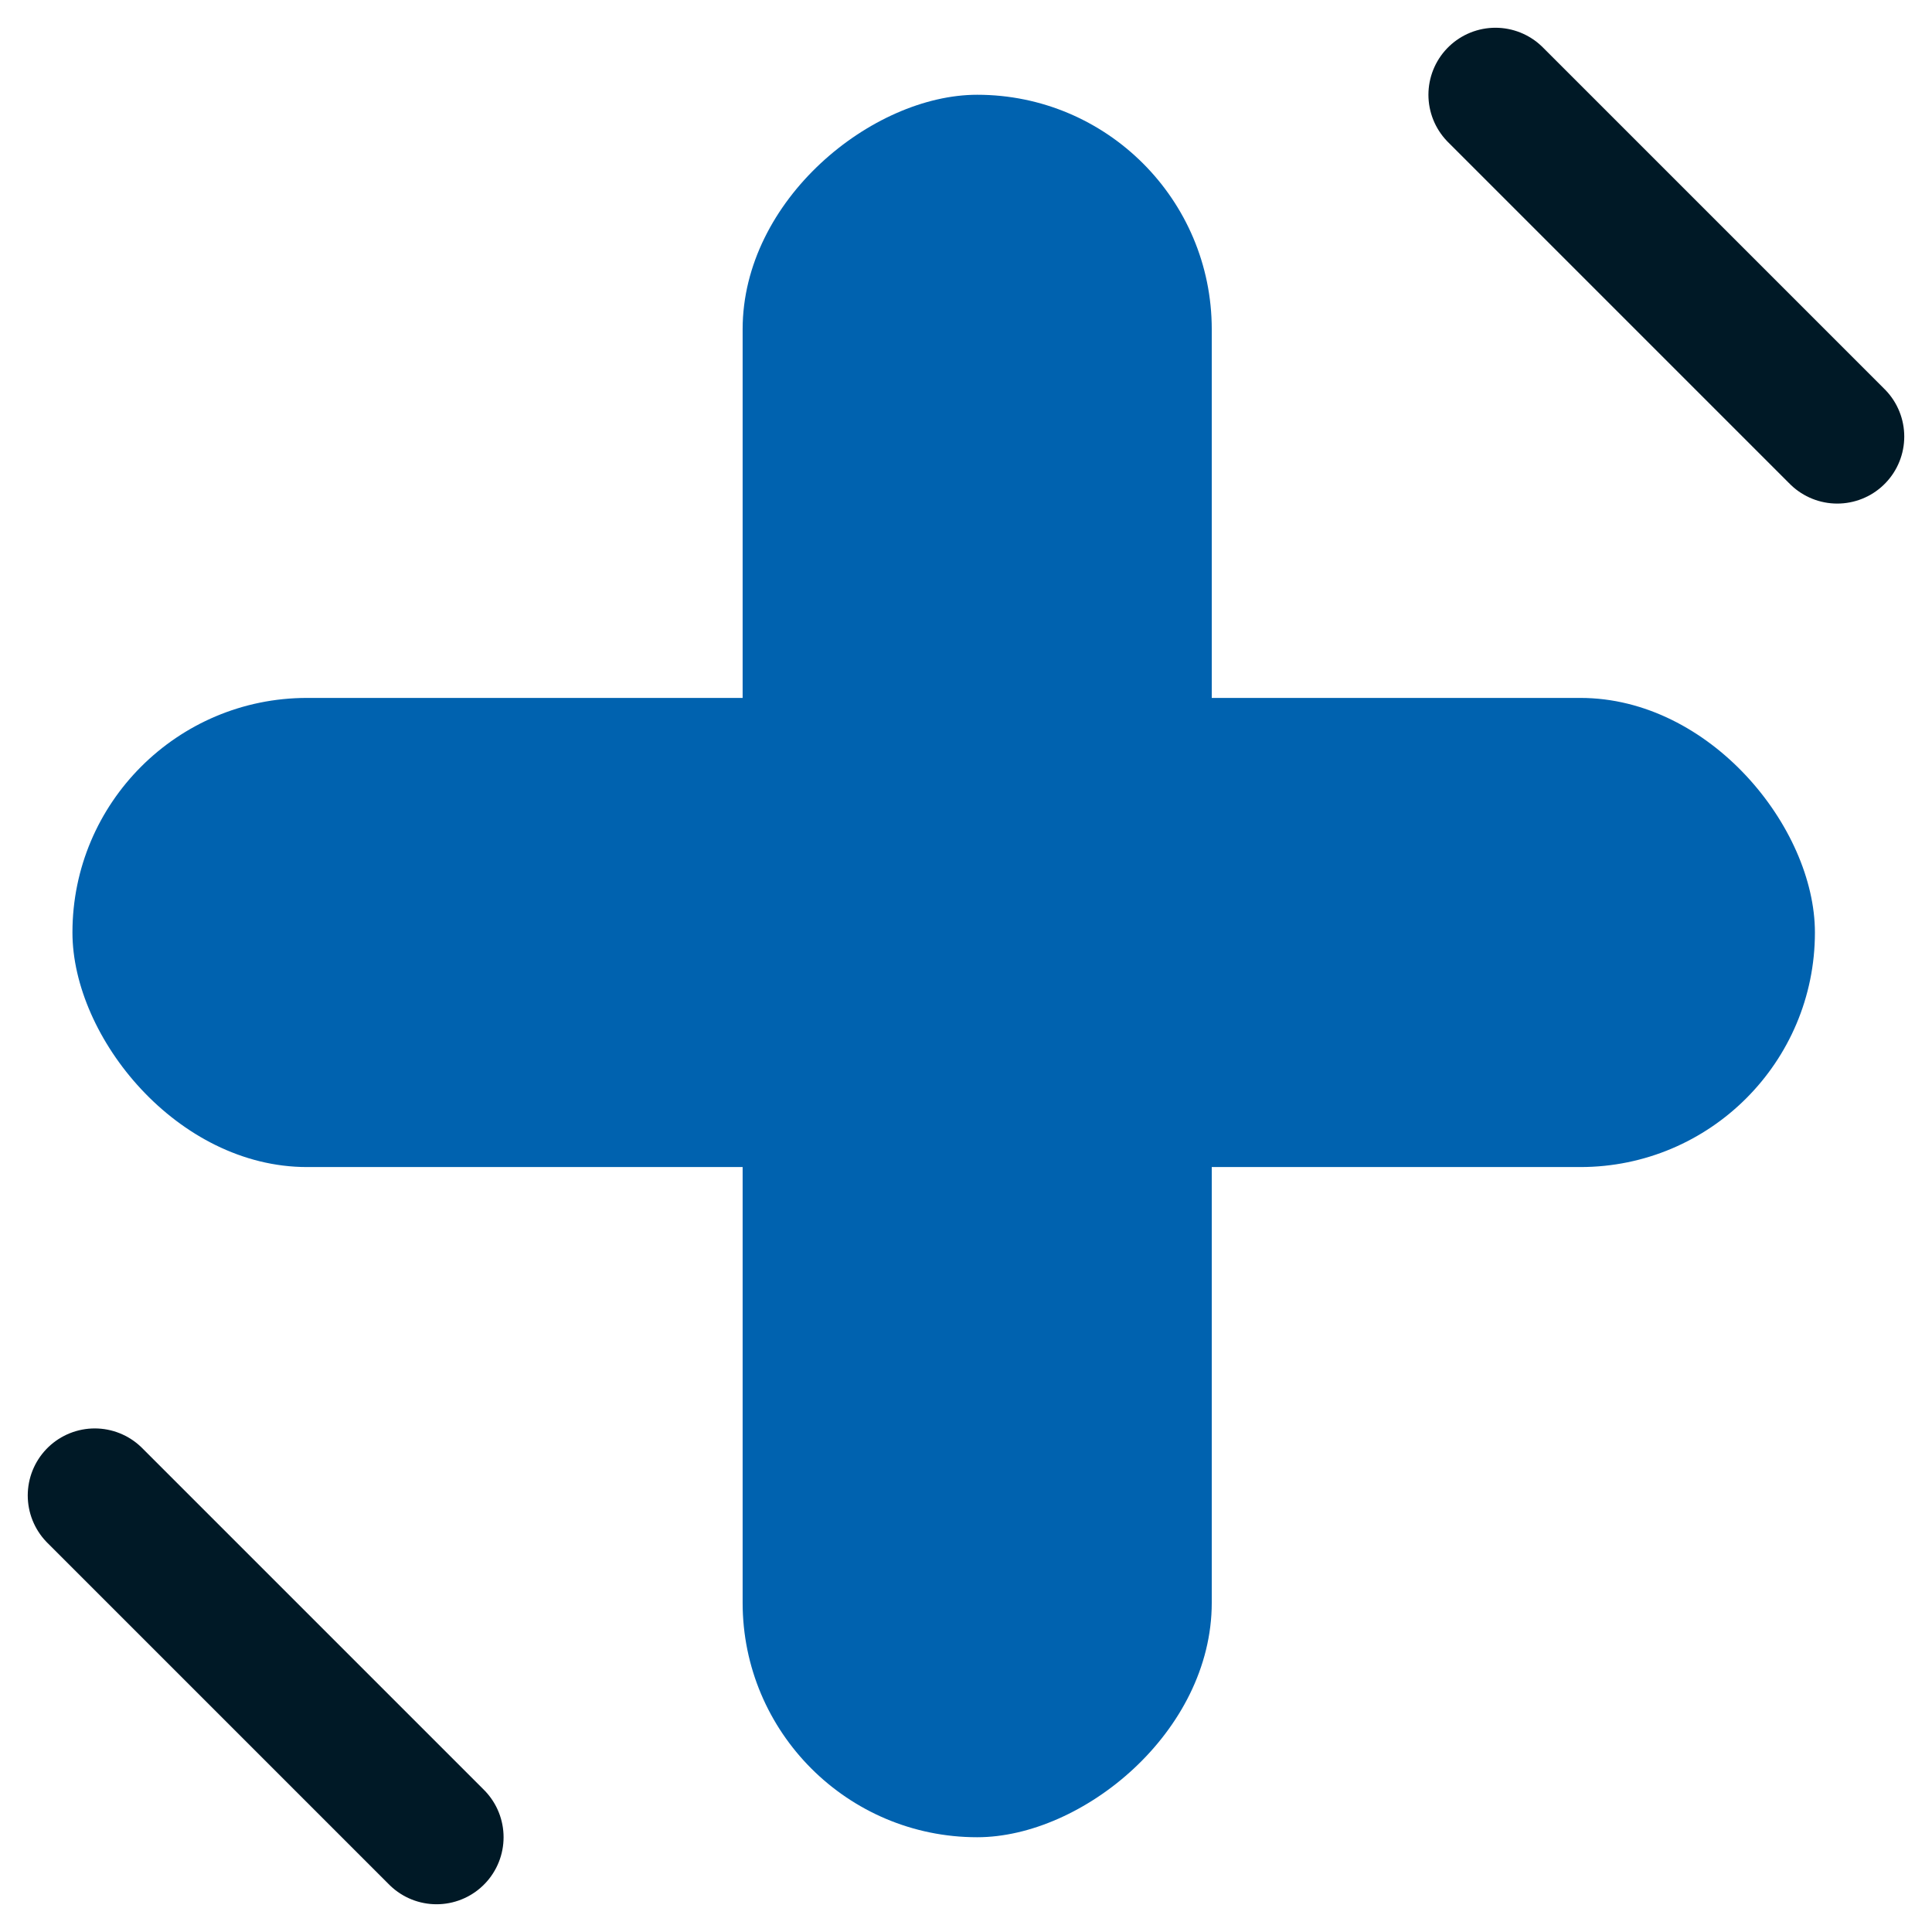
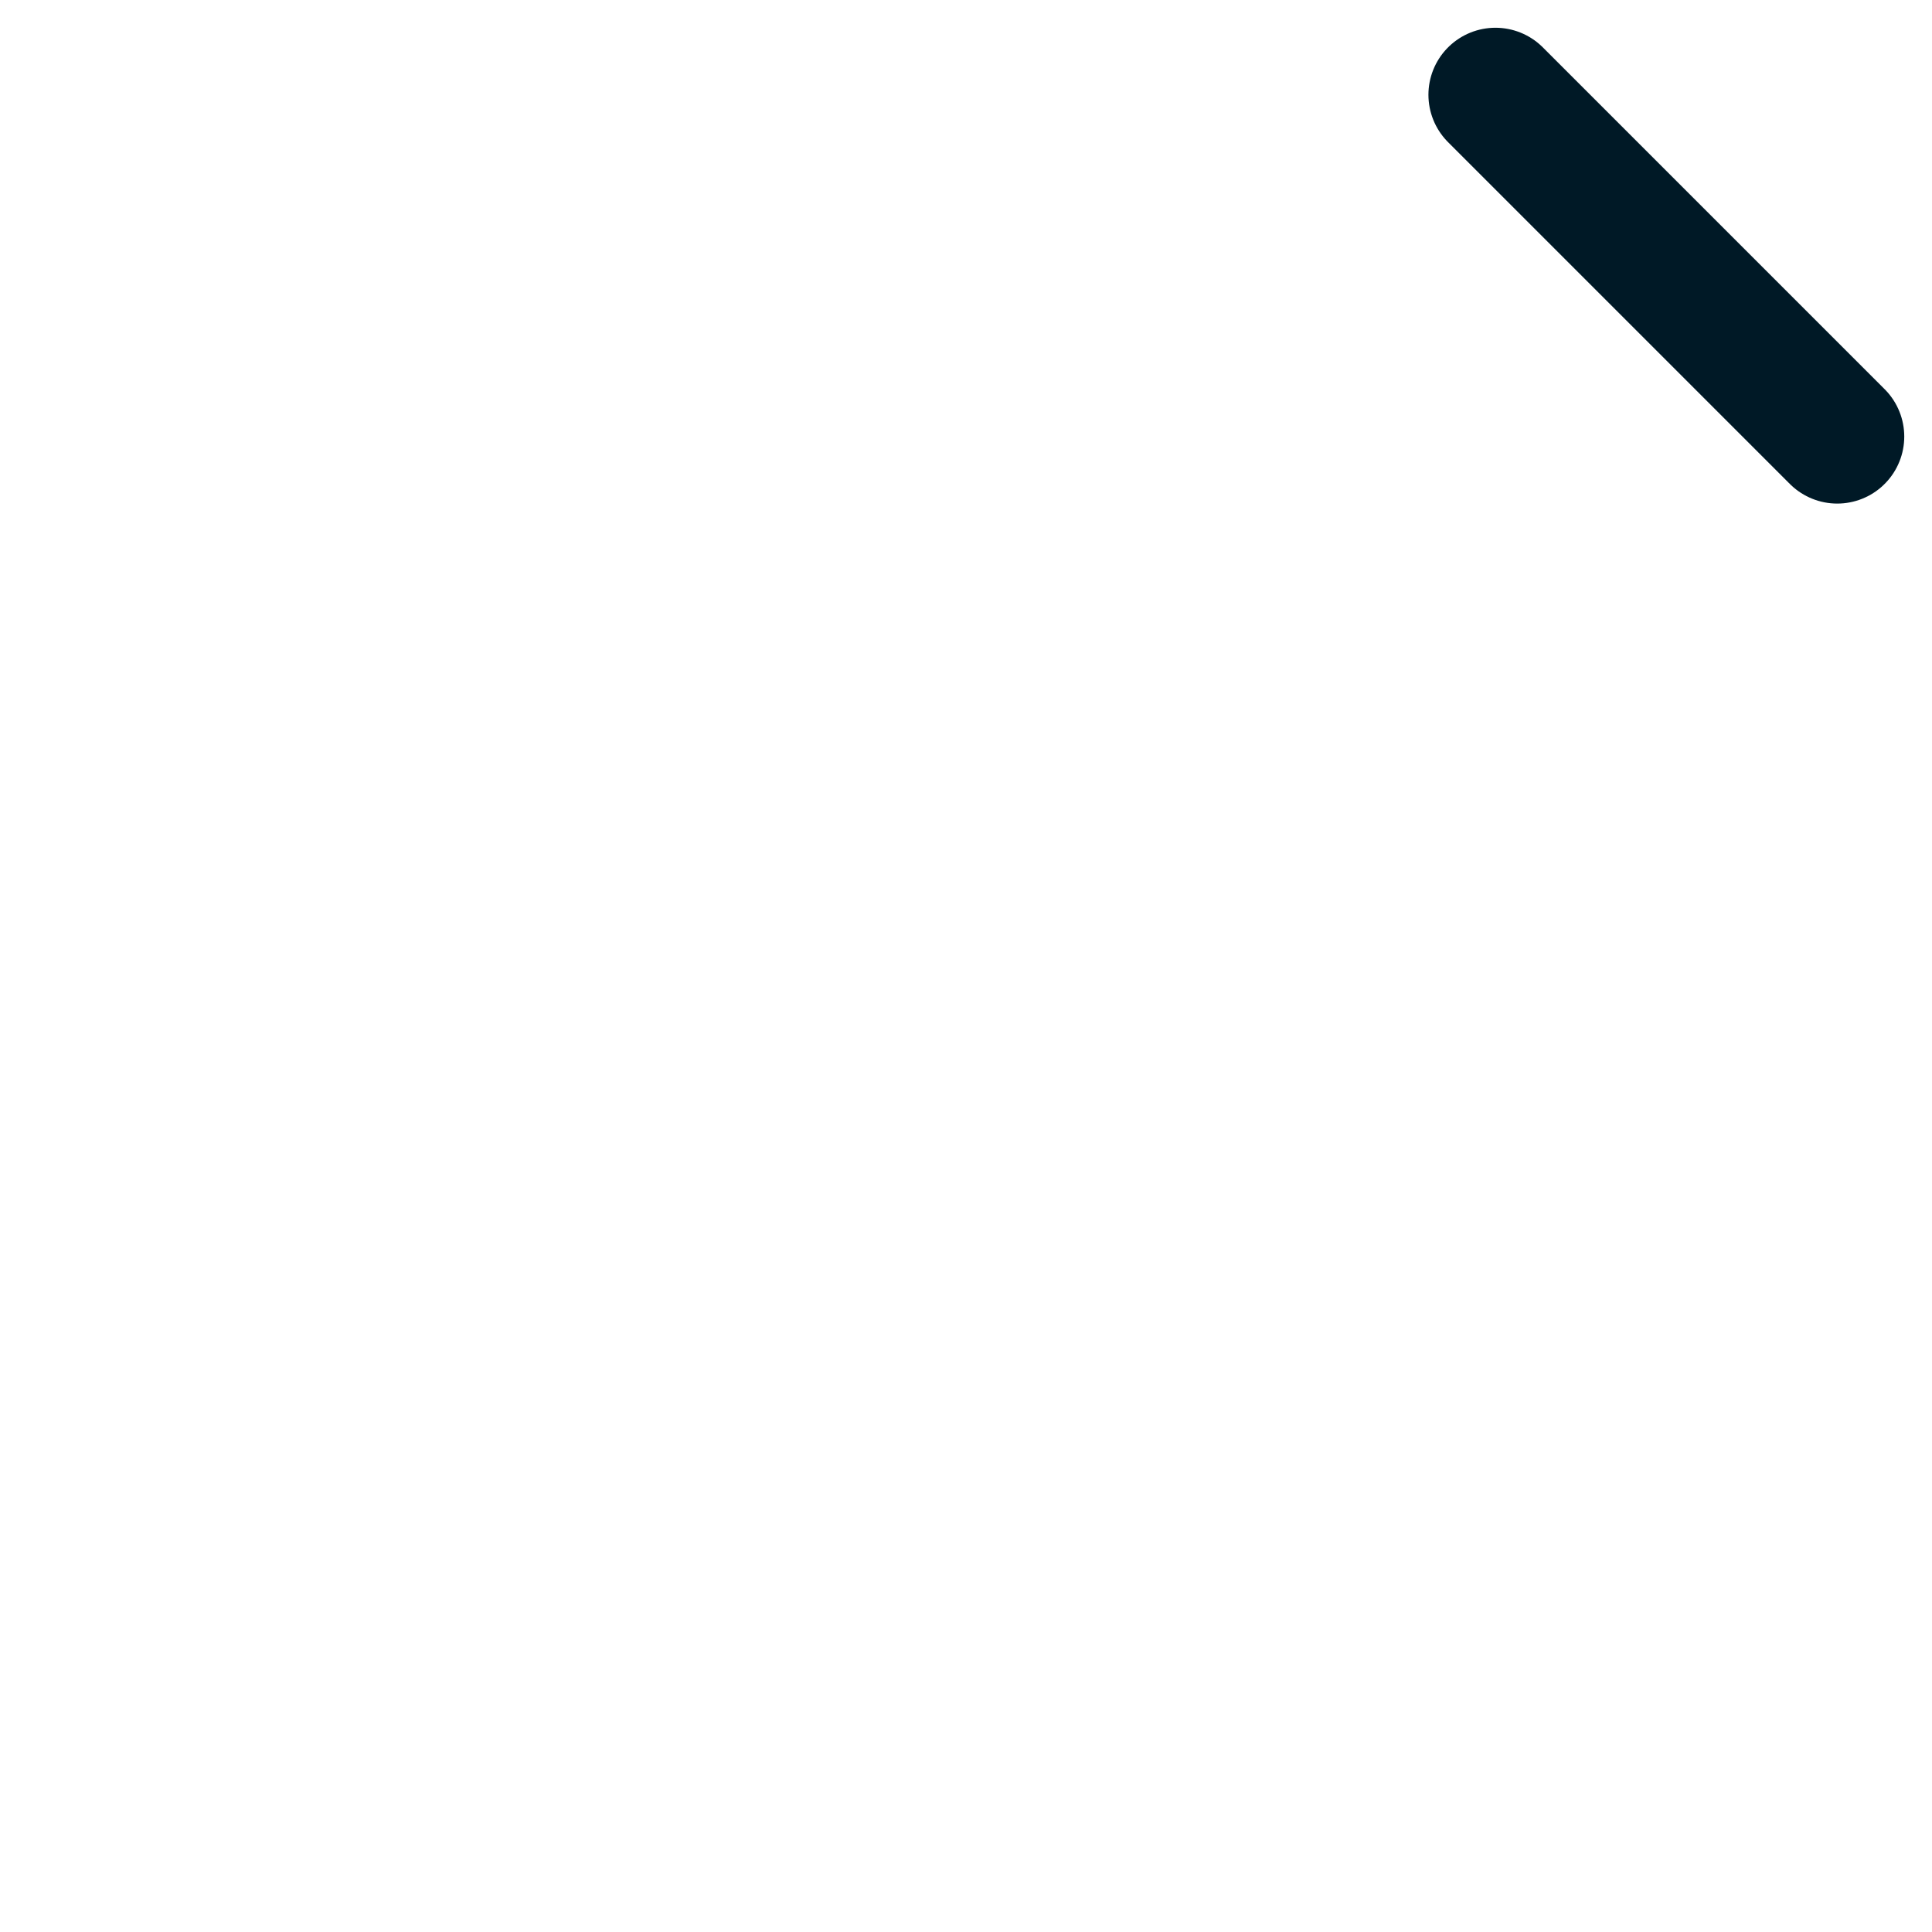
<svg xmlns="http://www.w3.org/2000/svg" width="28.828" height="28.829" viewBox="0 0 28.828 28.829">
  <g id="Groupe_7" data-name="Groupe 7" transform="translate(1.414 1.414)">
    <g id="Groupe_8" data-name="Groupe 8" transform="translate(0 0)">
      <g id="Groupe_6" data-name="Groupe 6">
-         <rect id="Rectangle_9" data-name="Rectangle 9" width="26" height="7" rx="3.5" transform="translate(-0.333 9)" fill="#0062af" />
-         <rect id="Rectangle_10" data-name="Rectangle 10" width="26" height="7" rx="3.5" transform="translate(16.667 0) rotate(90)" fill="#0062af" />
-       </g>
+         </g>
      <path id="Tracé_20" data-name="Tracé 20" d="M751,1203.25l5.1,5.1" transform="translate(-730.1 -1203.25)" fill="none" stroke="#001926" stroke-linecap="round" stroke-width="2" />
-       <path id="Tracé_21" data-name="Tracé 21" d="M751,1203.25l5.1,5.1" transform="translate(-751 -1182.35)" fill="none" stroke="#001926" stroke-linecap="round" stroke-width="2" />
    </g>
  </g>
</svg>